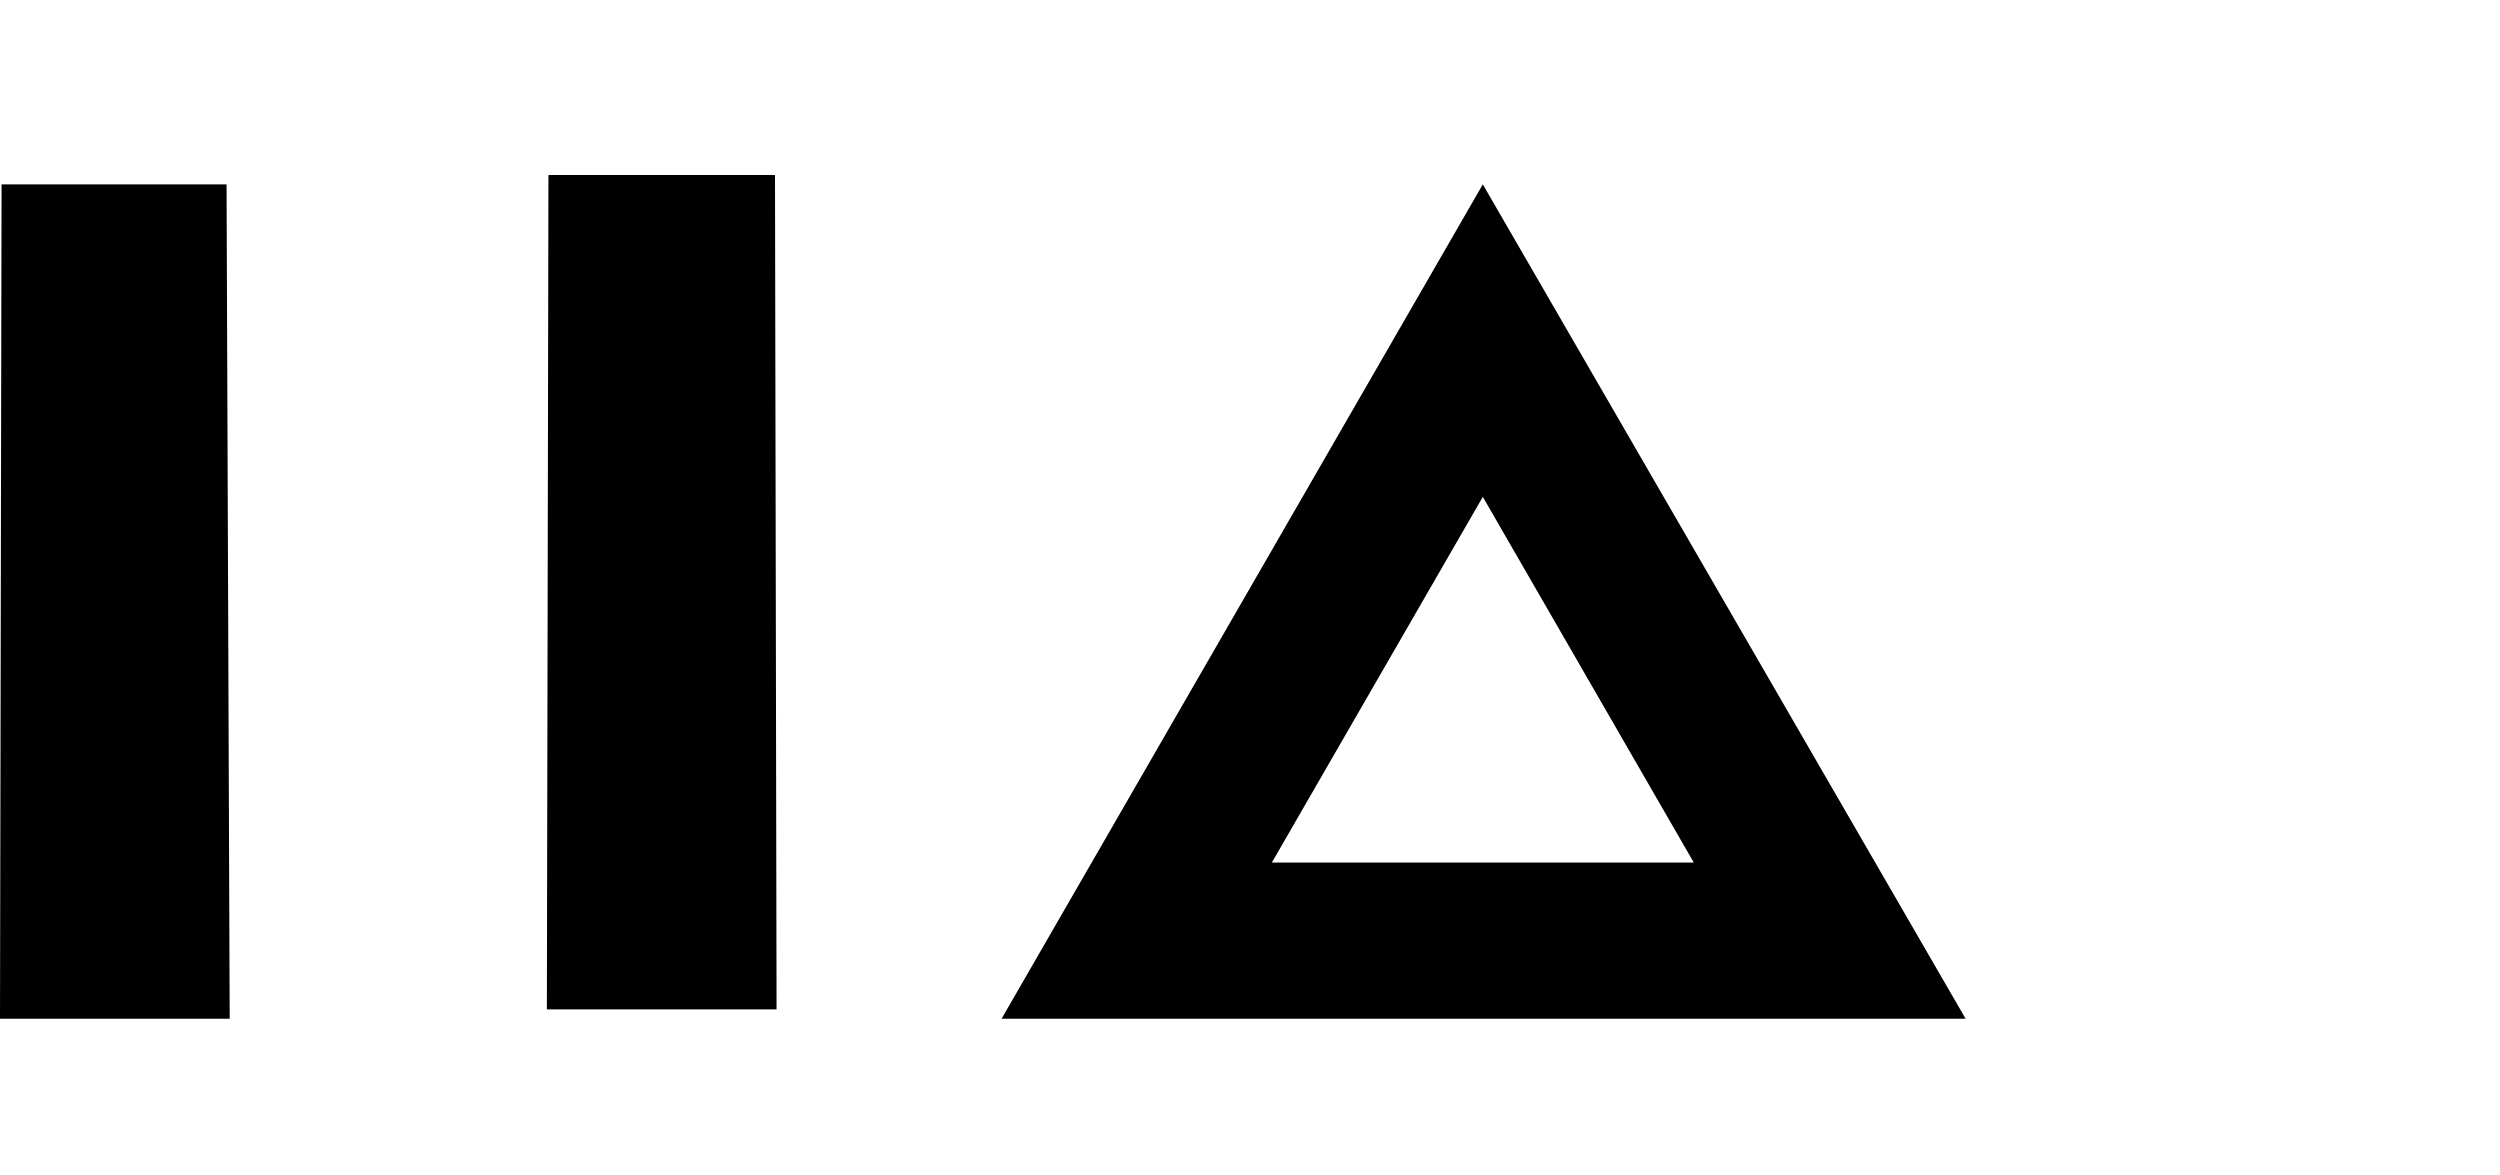
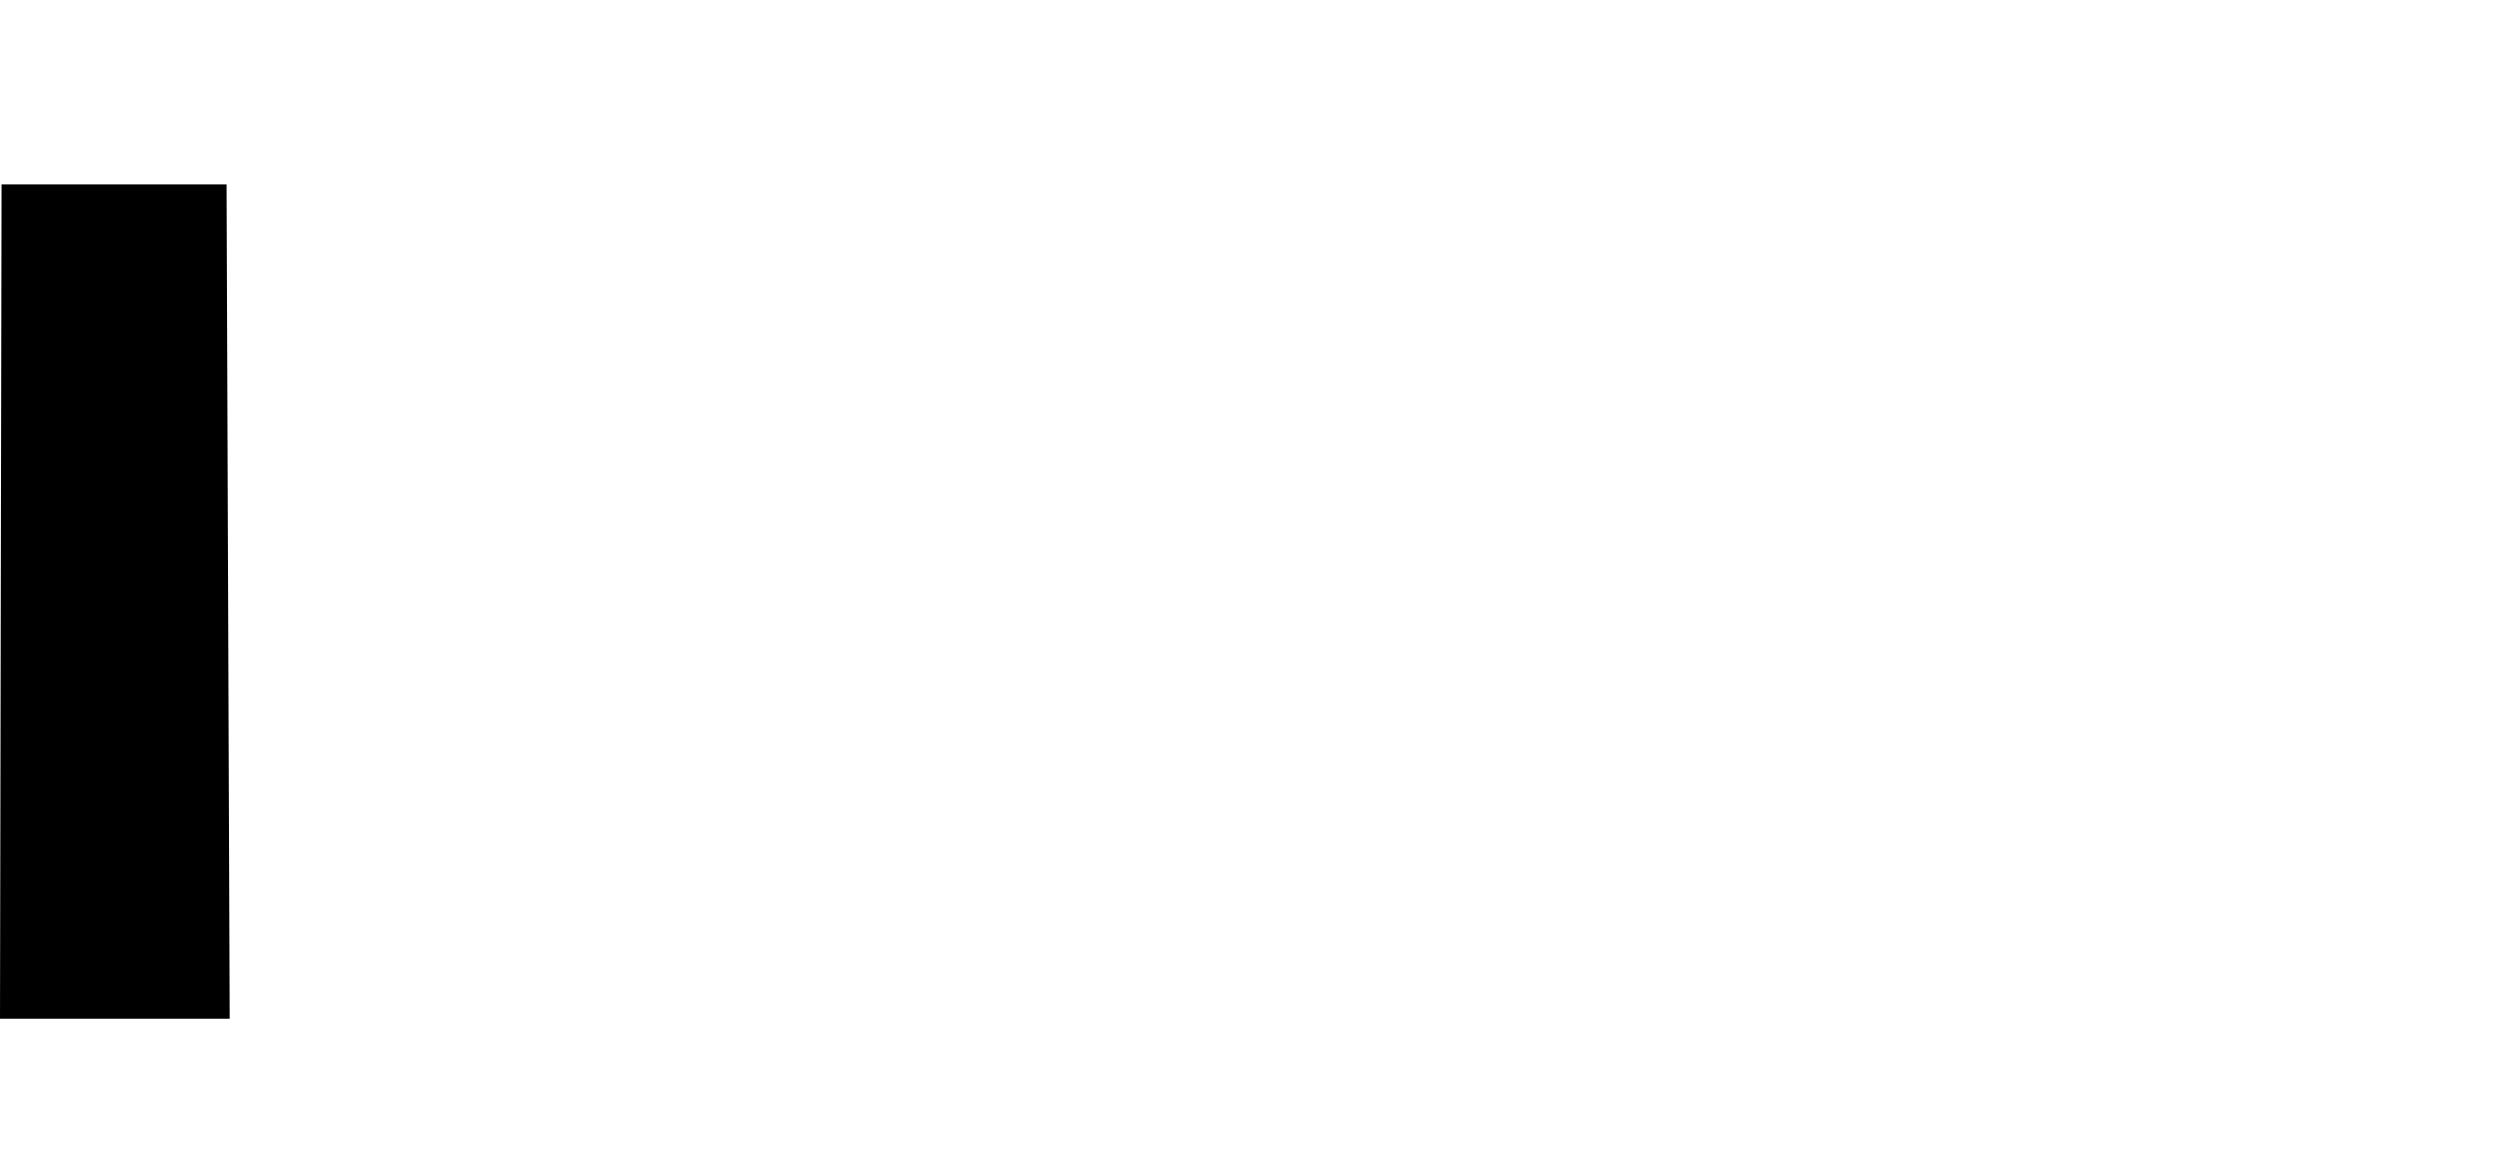
<svg xmlns="http://www.w3.org/2000/svg" version="1.1" id="Calque_1" x="0px" y="0px" viewBox="0 0 160 75.2" style="enable-background:new 0 0 160 75.2;" xml:space="preserve">
  <style type="text/css">
	.st0{display:none;}
</style>
-   <rect x="-18.5" y="-10.1" class="st0" width="195.1" height="93.4" />
  <g>
-     <path d="M94.9,31.8l13.5,23.4h-27L94.9,31.8 M94.9,11.8L64.1,65.2h61.7L94.9,11.8L94.9,11.8z" />
-   </g>
+     </g>
  <polygon points="14.7,65.2 0,65.2 0.1,11.8 14.5,11.8 " />
-   <polygon points="49.7,64.6 35,64.6 35.1,11.2 49.6,11.2 " />
</svg>